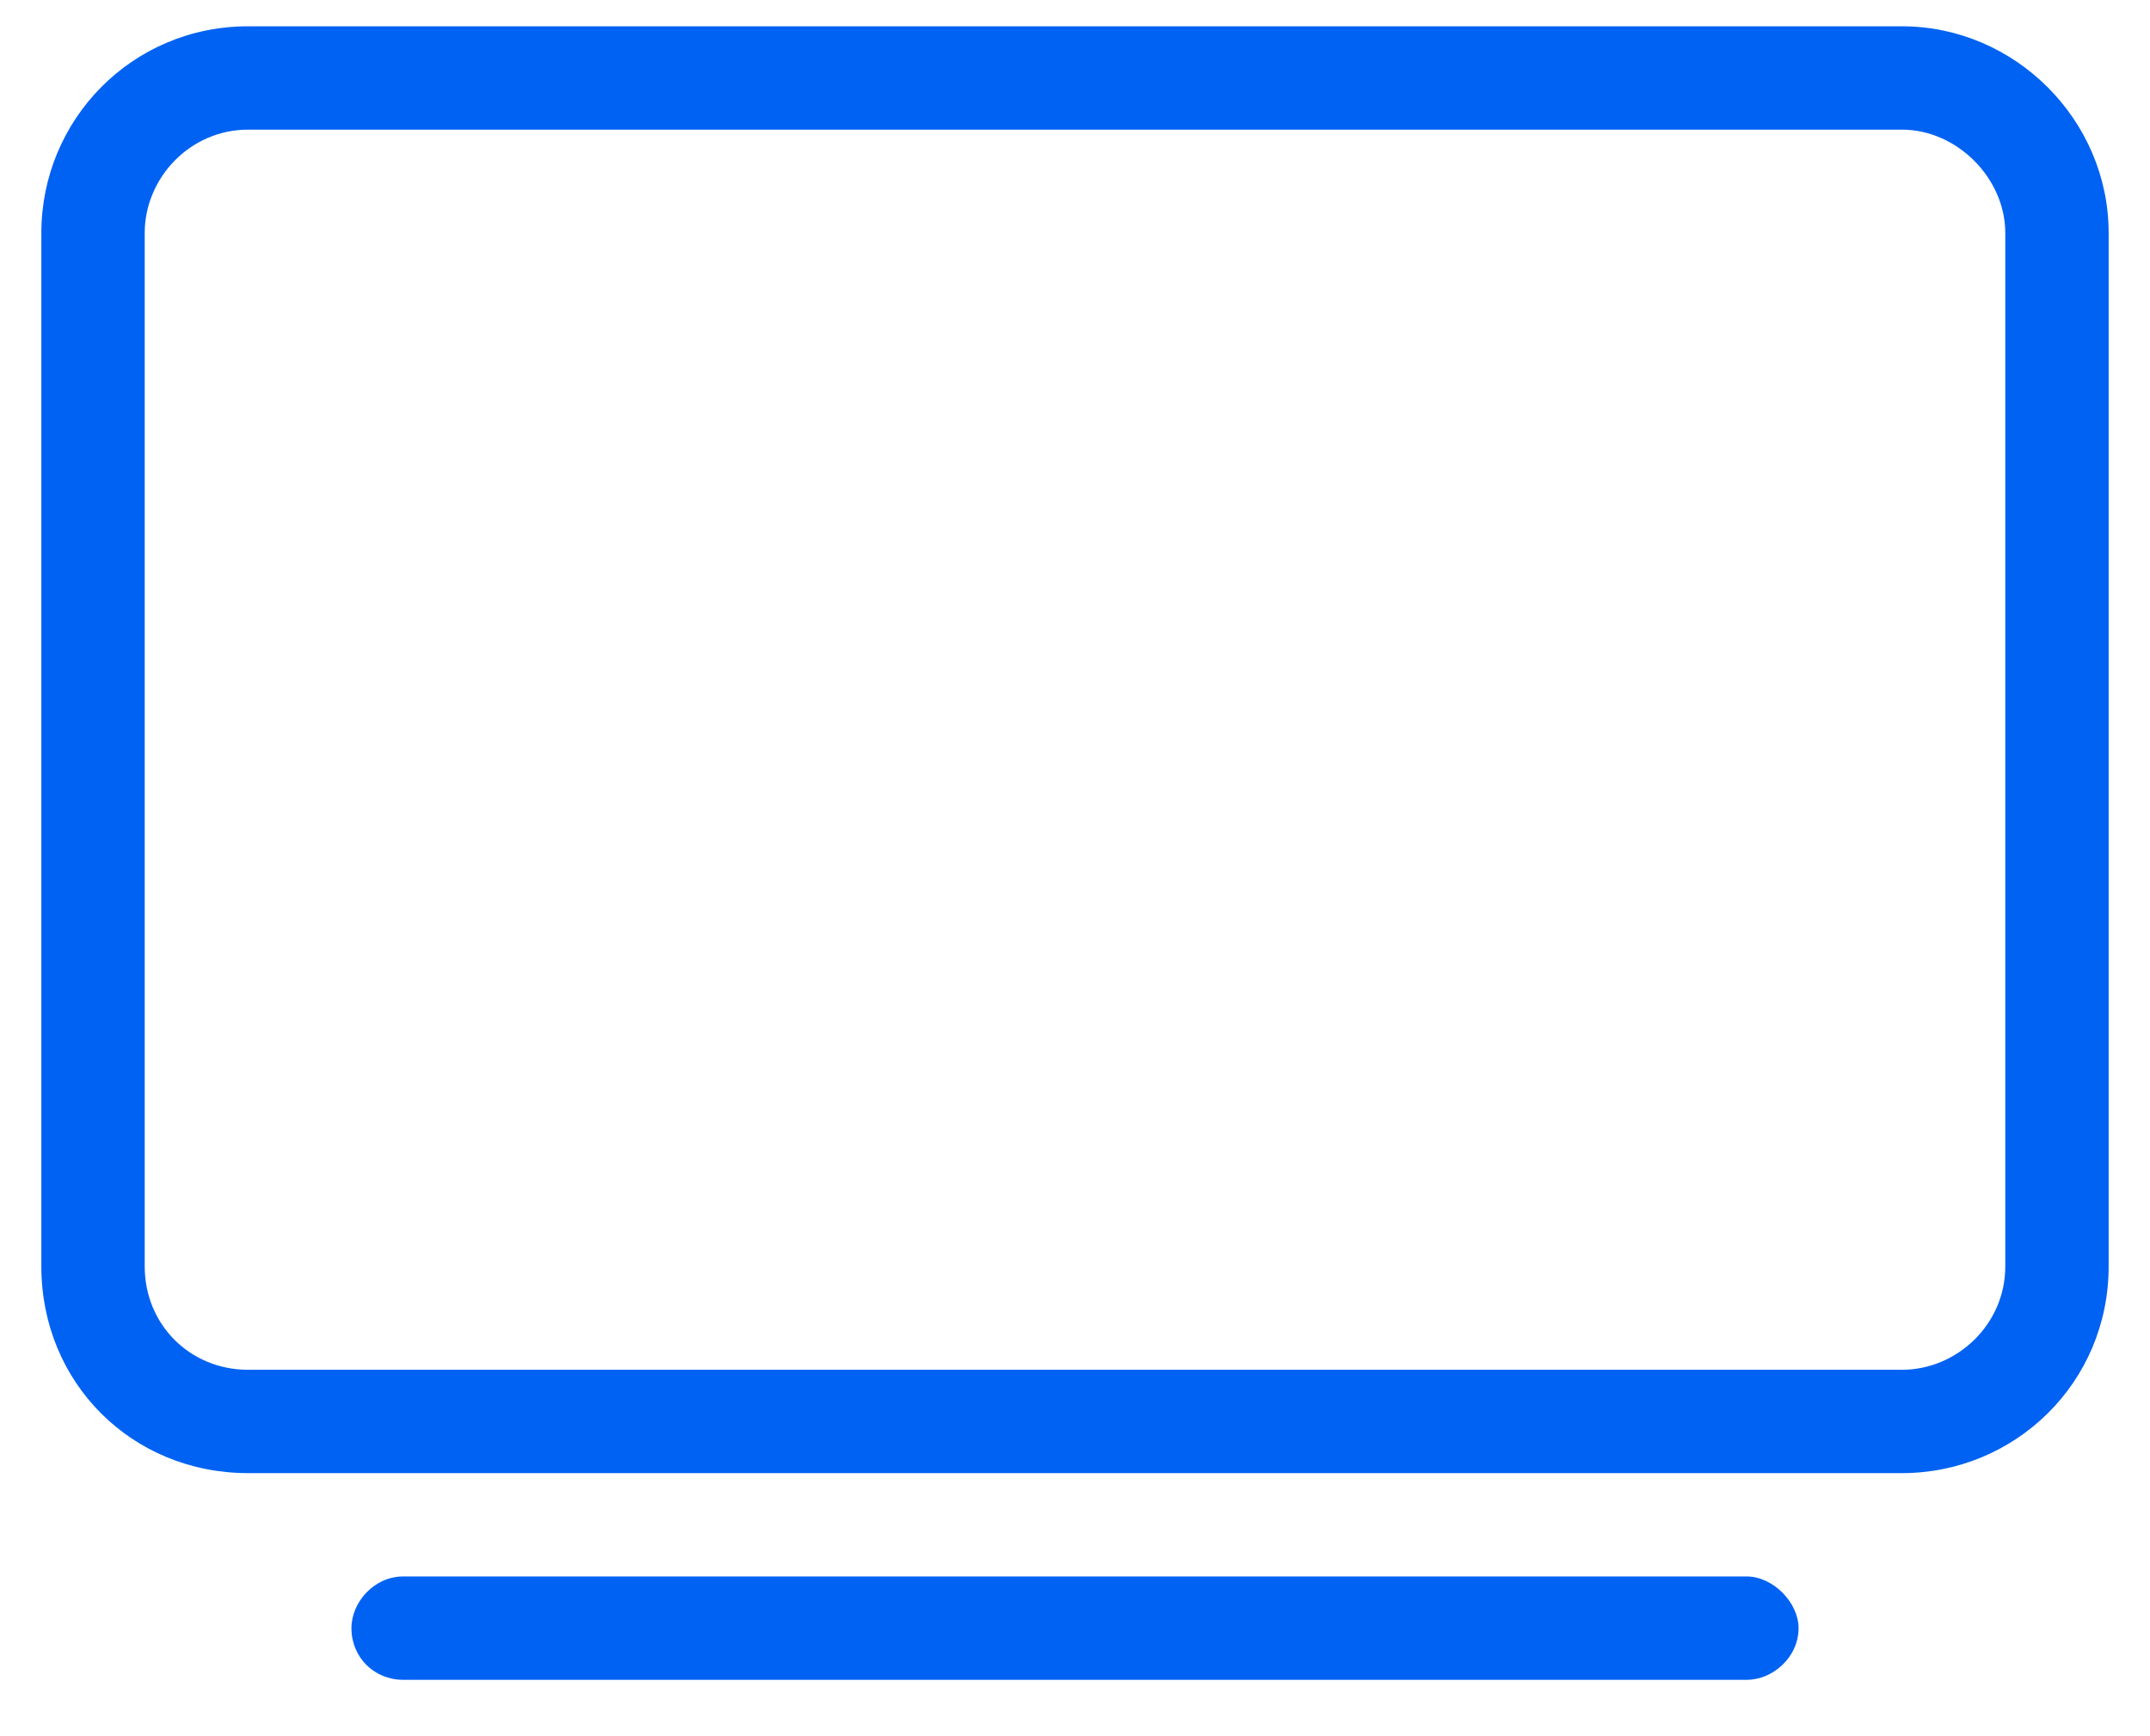
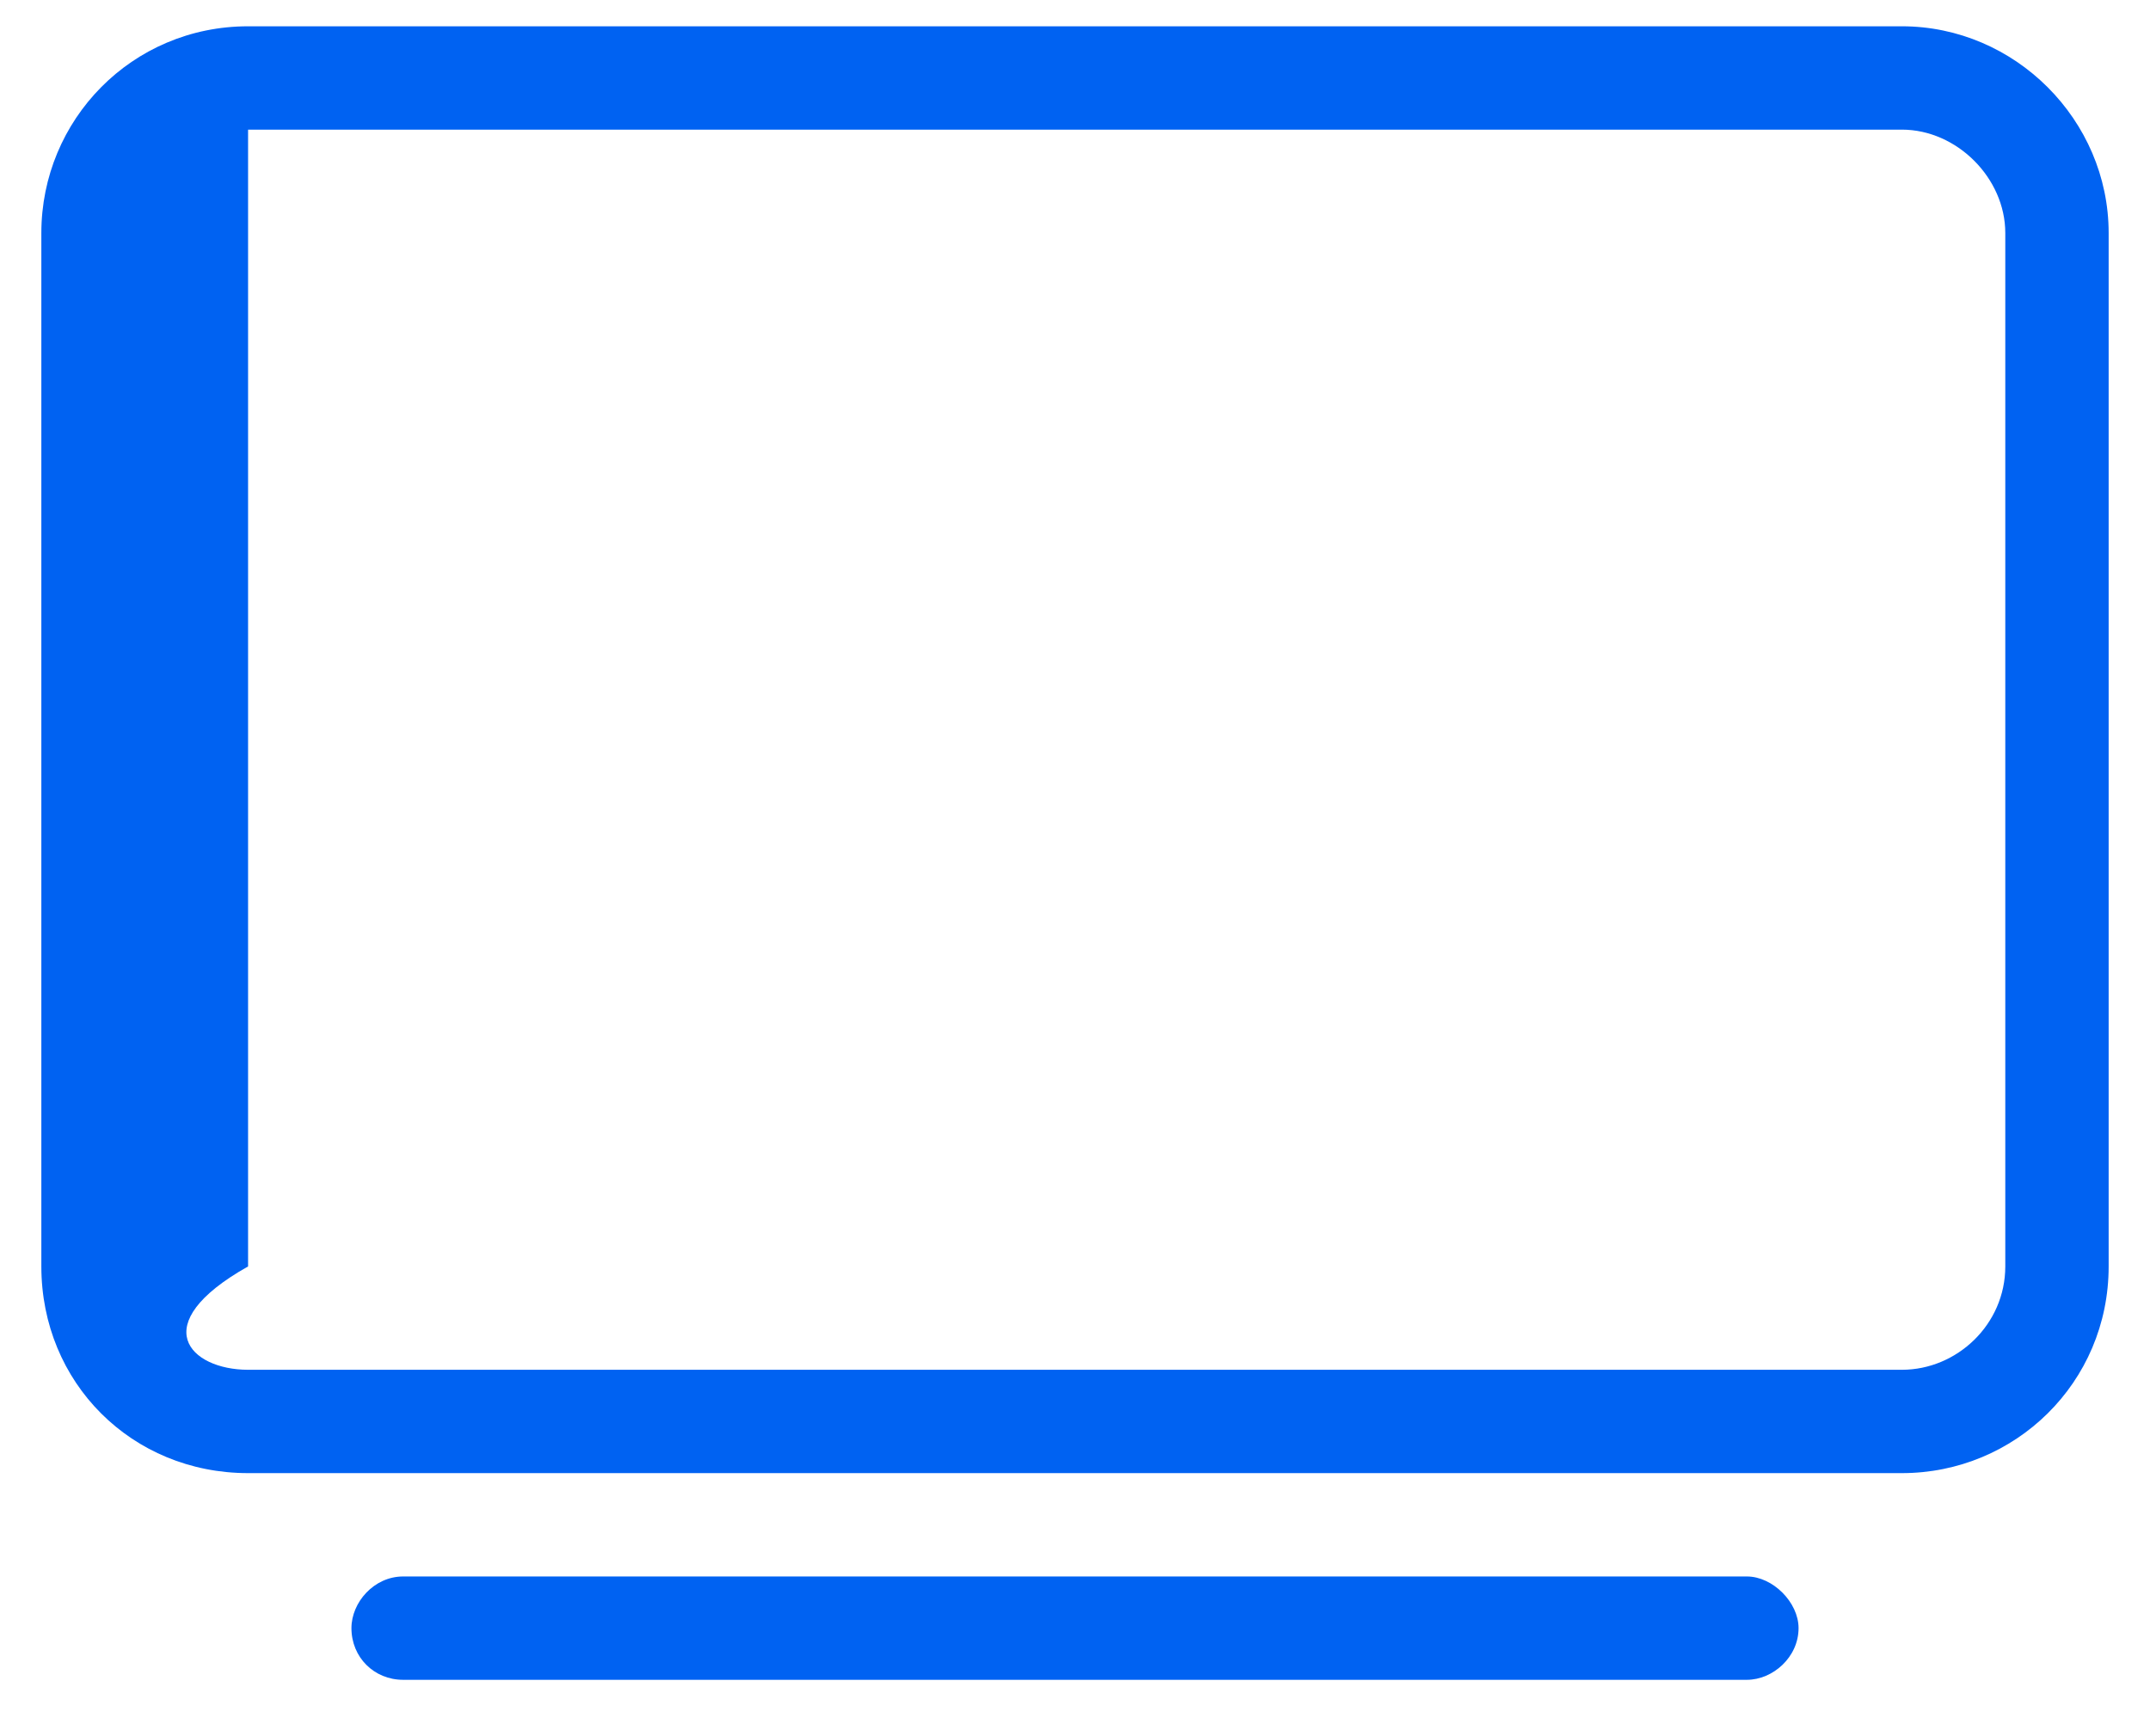
<svg xmlns="http://www.w3.org/2000/svg" width="26" height="21" viewBox="0 0 26 21" fill="none">
-   <path d="M3 1.568C2.297 1.568 1.75 2.154 1.75 2.818V15.318C1.75 16.021 2.297 16.568 3 16.568H23C23.664 16.568 24.25 16.021 24.25 15.318V2.818C24.25 2.154 23.664 1.568 23 1.568H3ZM0.5 2.818C0.5 1.451 1.594 0.318 3 0.318H23C24.367 0.318 25.5 1.451 25.5 2.818V15.318C25.5 16.725 24.367 17.818 23 17.818H3C1.594 17.818 0.5 16.725 0.5 15.318V2.818ZM4.875 19.068H21.125C21.438 19.068 21.75 19.381 21.75 19.693C21.75 20.045 21.438 20.318 21.125 20.318H4.875C4.523 20.318 4.25 20.045 4.25 19.693C4.25 19.381 4.523 19.068 4.875 19.068Z" fill="#0062F2" />
+   <path d="M3 1.568V15.318C1.75 16.021 2.297 16.568 3 16.568H23C23.664 16.568 24.25 16.021 24.25 15.318V2.818C24.25 2.154 23.664 1.568 23 1.568H3ZM0.5 2.818C0.5 1.451 1.594 0.318 3 0.318H23C24.367 0.318 25.5 1.451 25.5 2.818V15.318C25.5 16.725 24.367 17.818 23 17.818H3C1.594 17.818 0.5 16.725 0.5 15.318V2.818ZM4.875 19.068H21.125C21.438 19.068 21.75 19.381 21.75 19.693C21.75 20.045 21.438 20.318 21.125 20.318H4.875C4.523 20.318 4.25 20.045 4.25 19.693C4.25 19.381 4.523 19.068 4.875 19.068Z" fill="#0062F2" />
</svg>